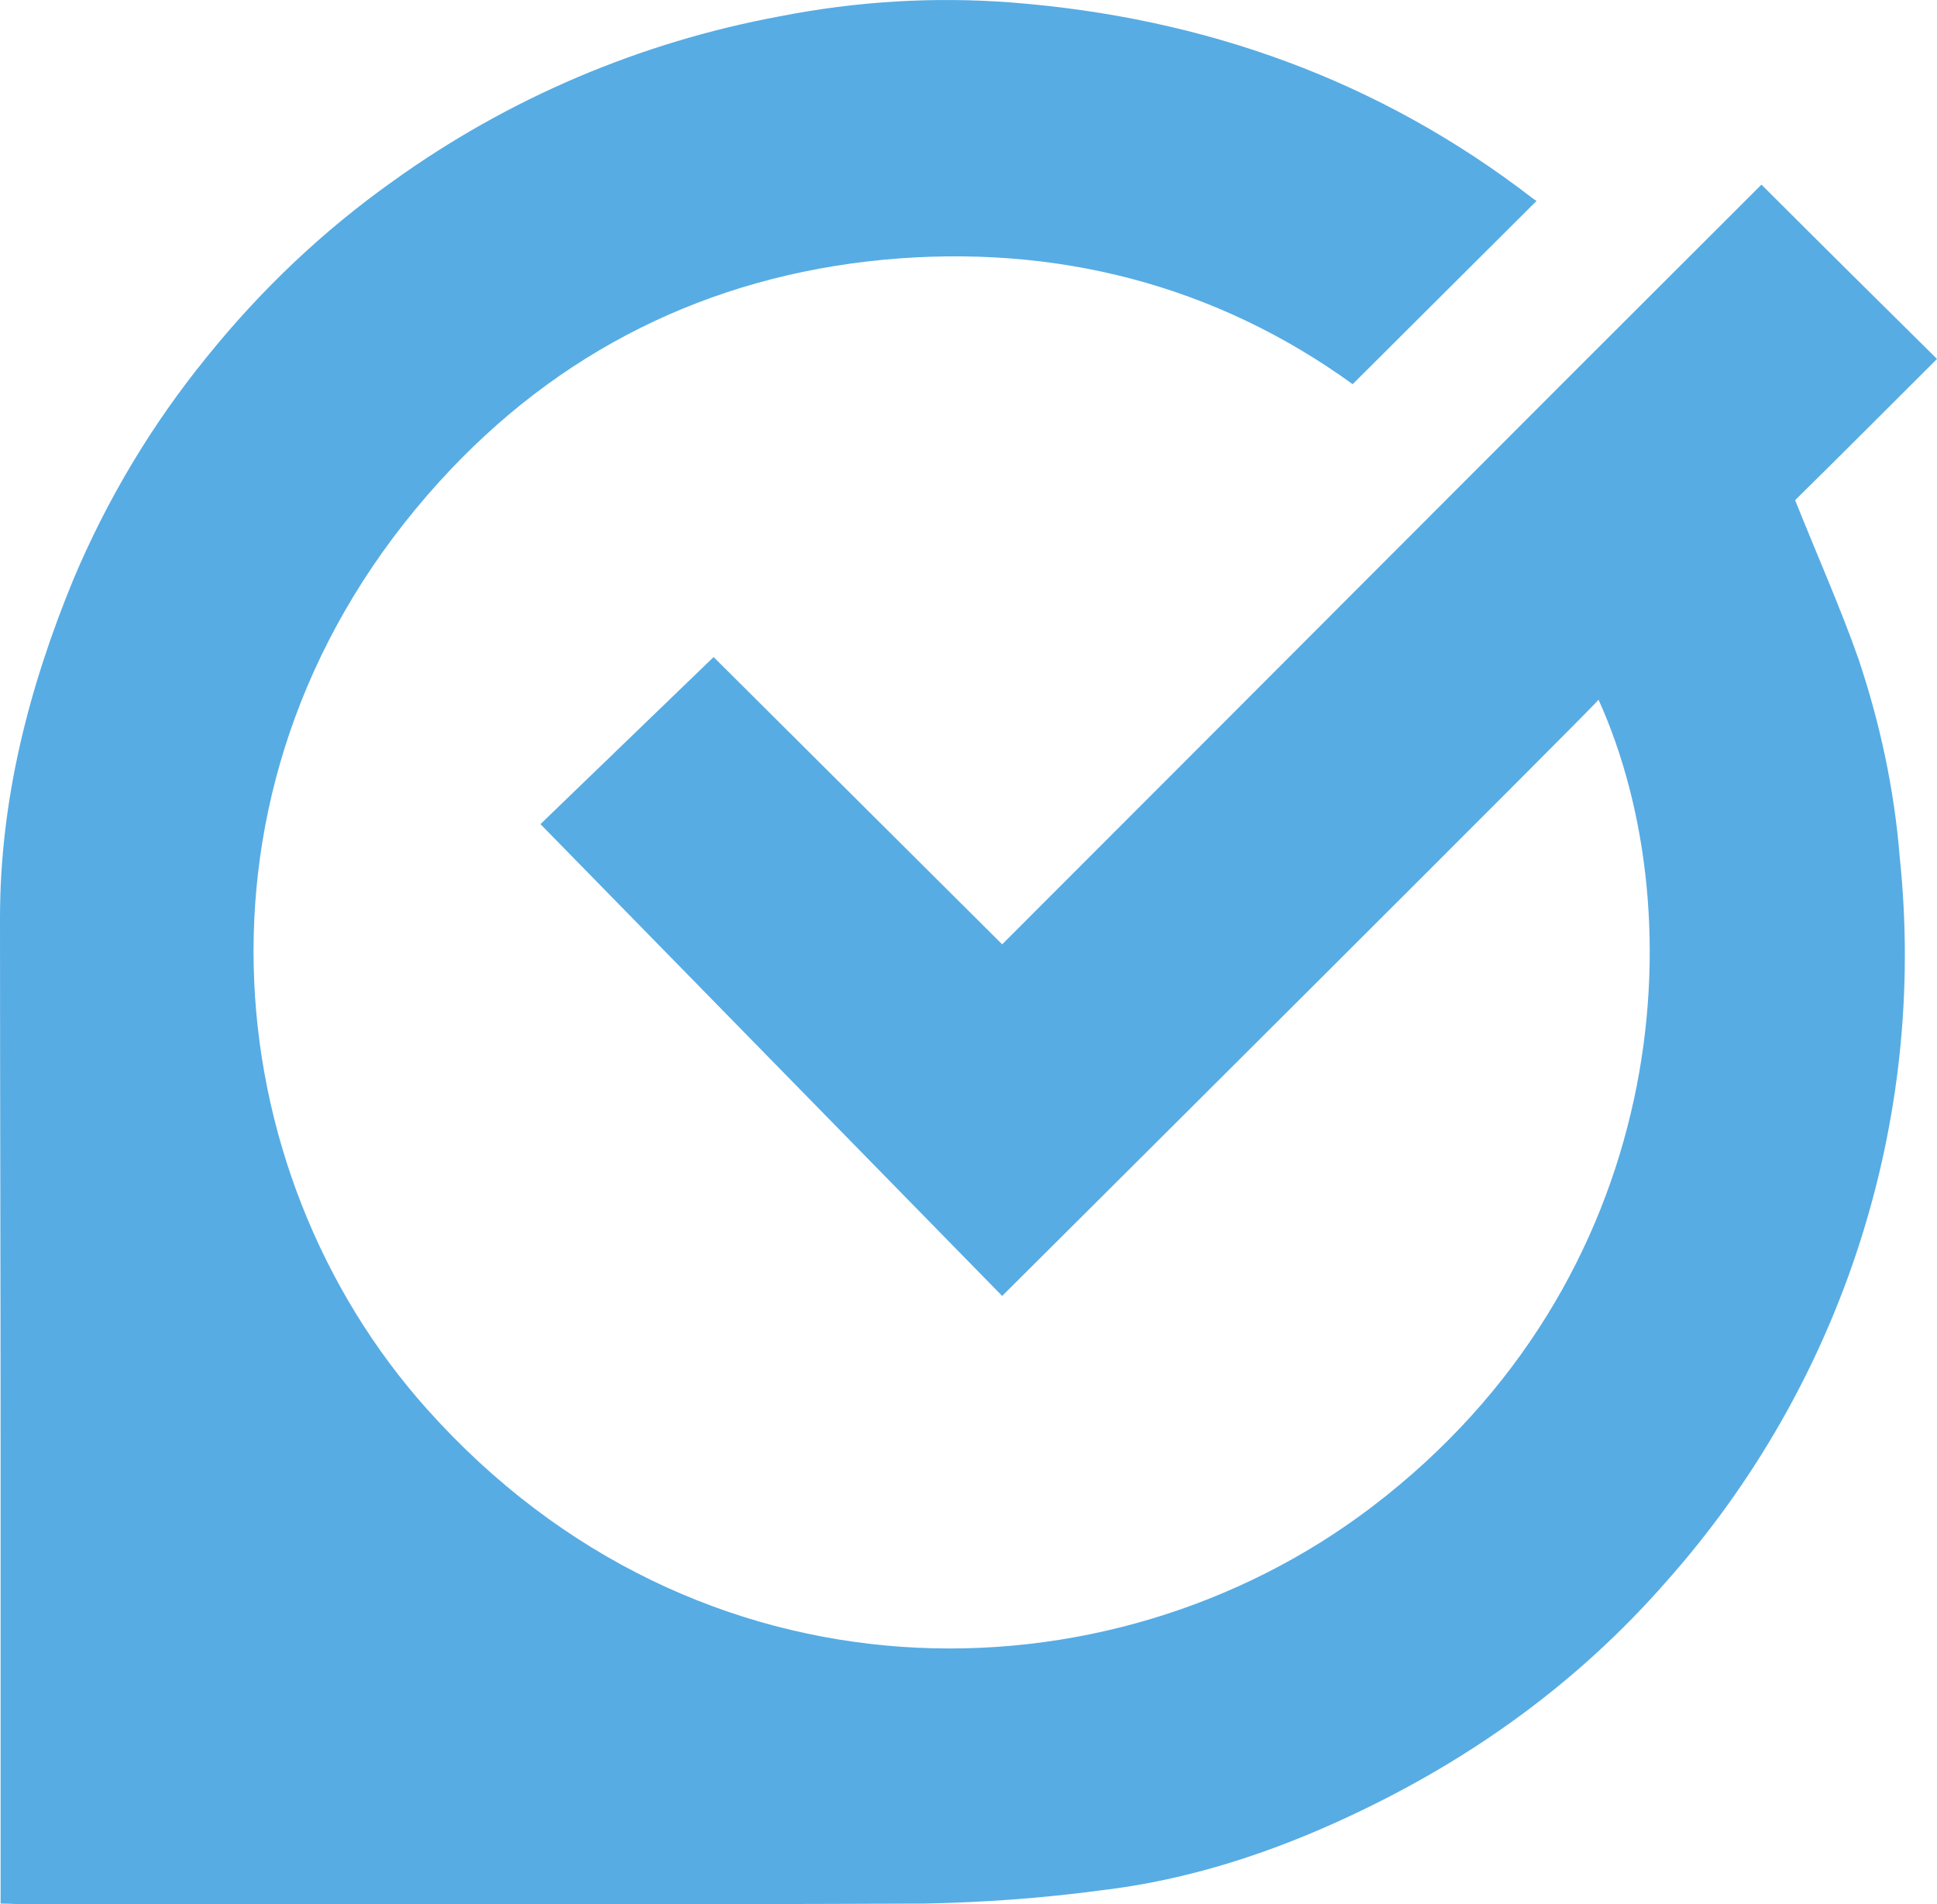
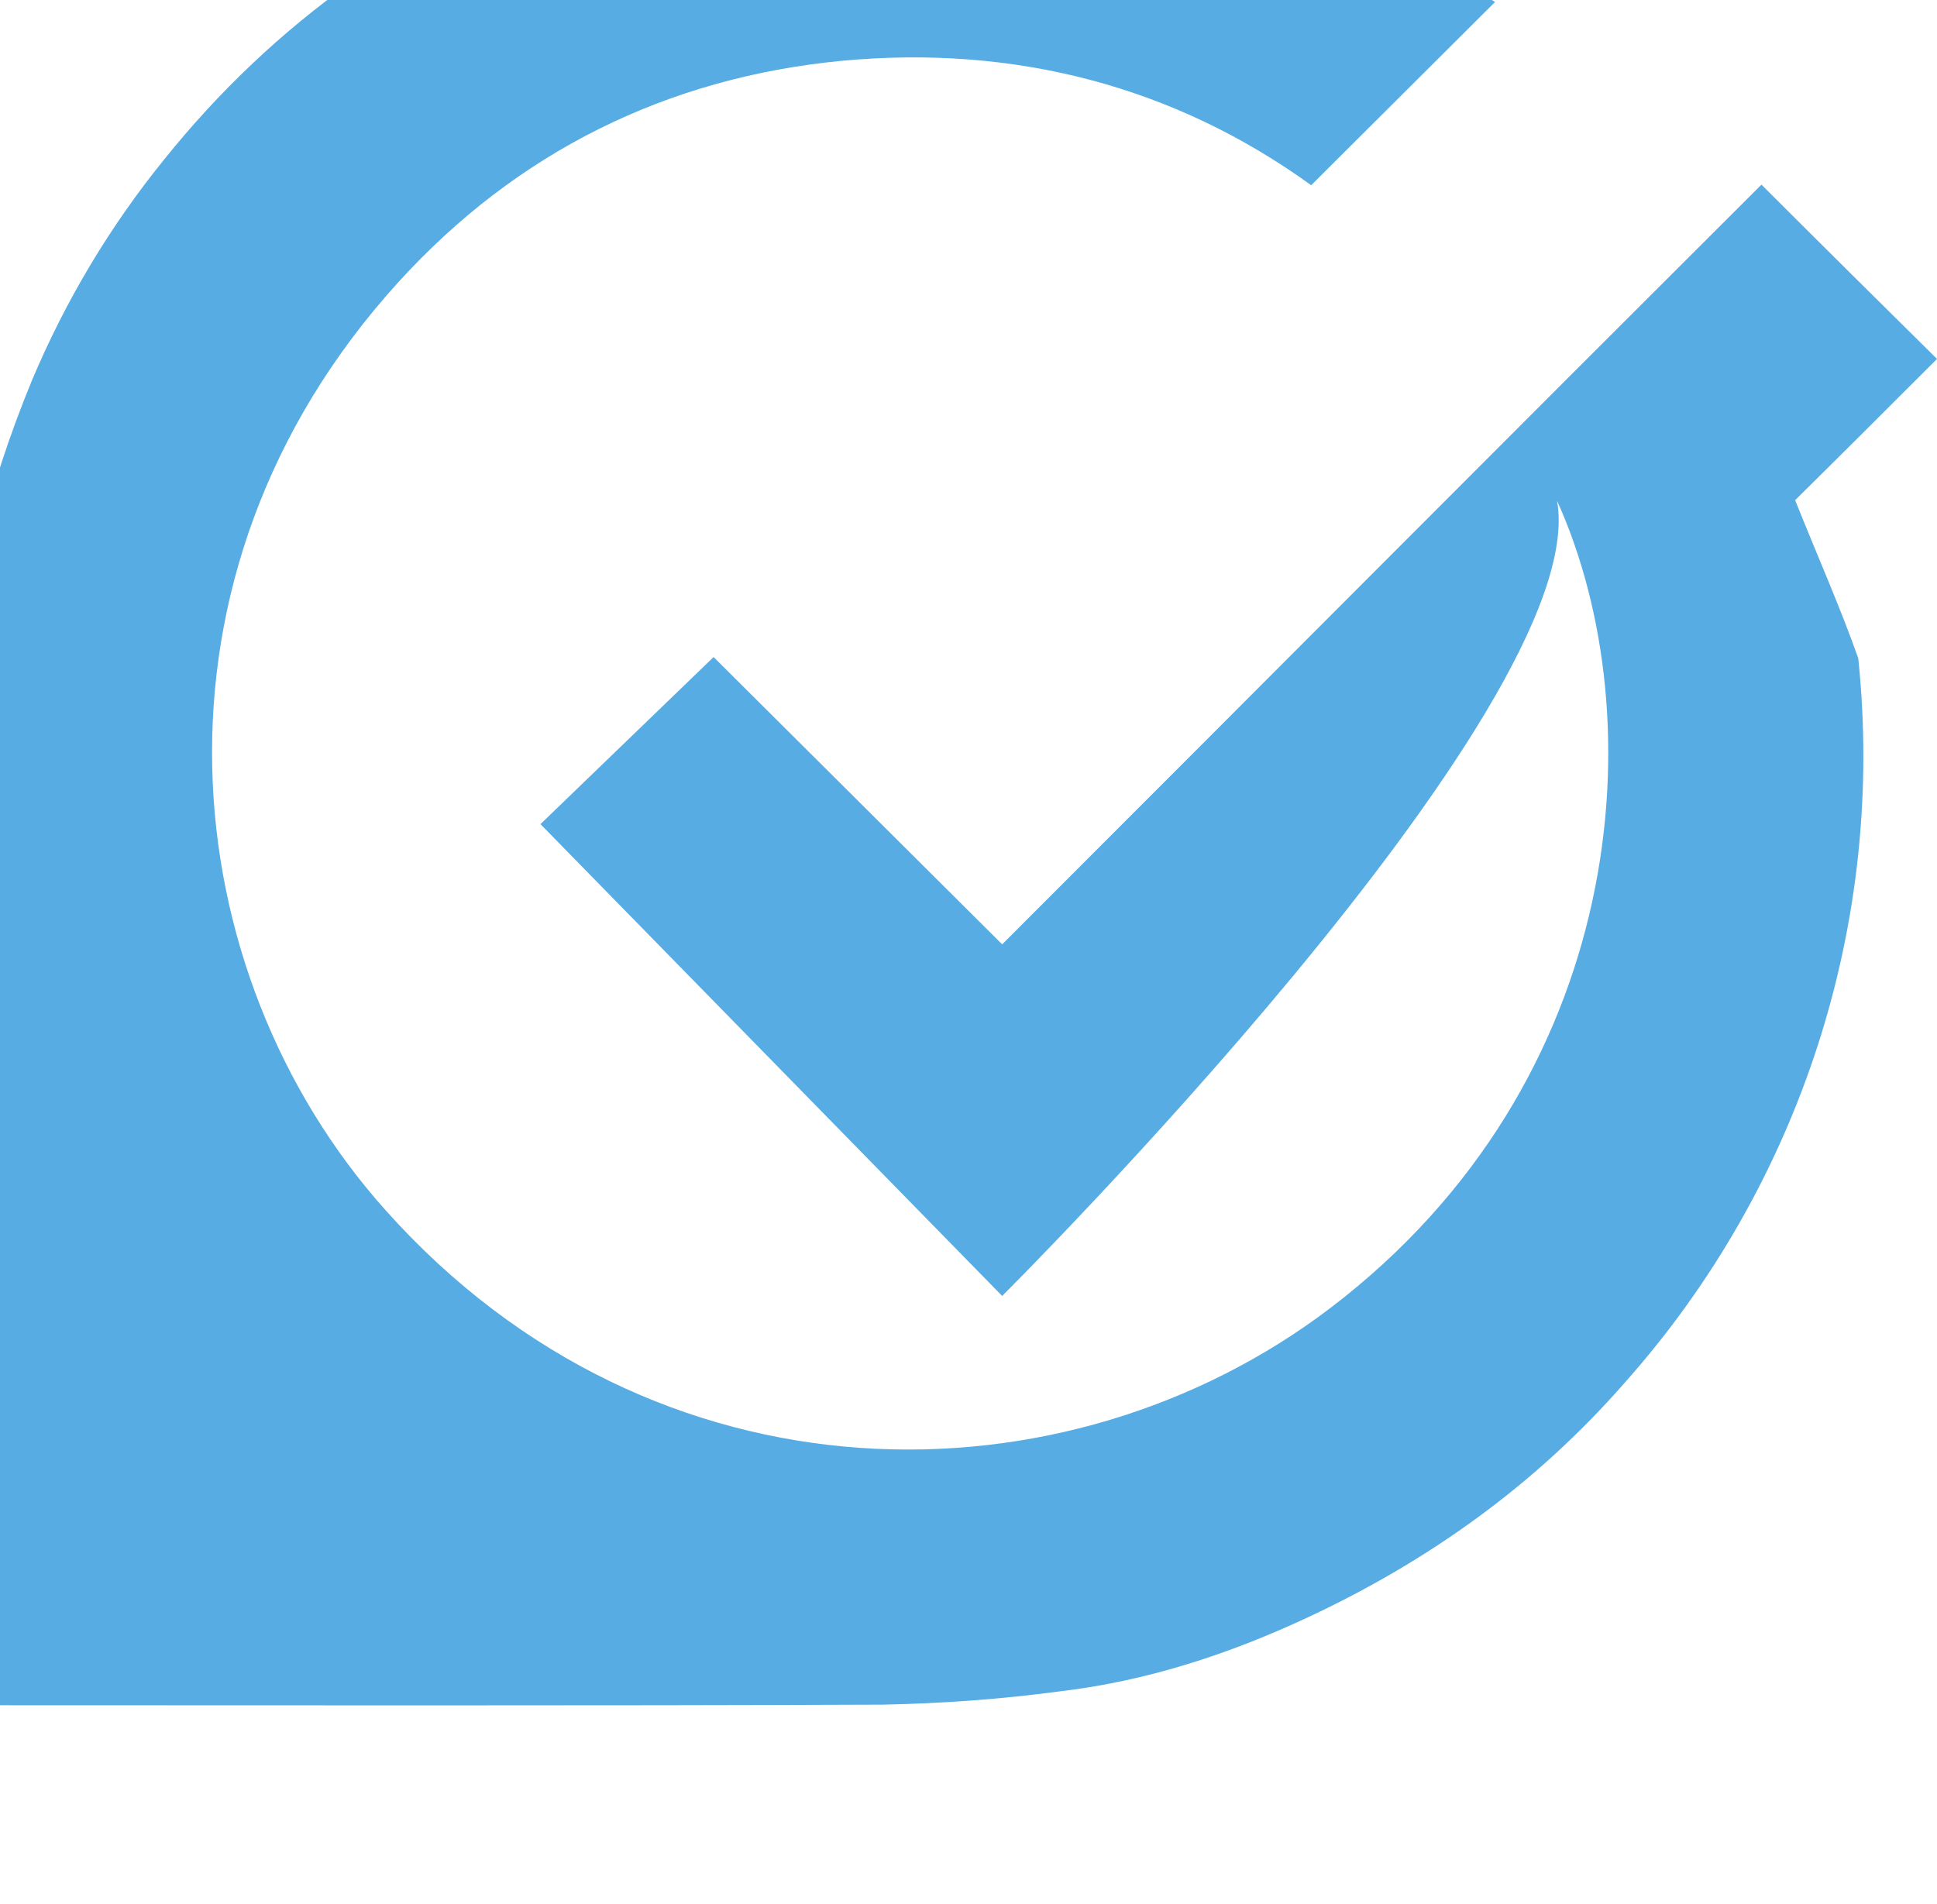
<svg xmlns="http://www.w3.org/2000/svg" version="1.1" id="Layer_1" x="0px" y="0px" viewBox="0 0 322.2 316.8" style="enable-background:new 0 0 322.2 316.8;" xml:space="preserve">
  <style type="text/css">
	.st0{fill:#57ACE4;}
</style>
  <g id="AllyLogoblksvg" transform="translate(-202.8 -114.481)">
    <g id="Group_49">
-       <path id="Path_485" class="st0" d="M369.5,330.1l-76.8-78.5c9.6-9.3,19.2-18.5,28.8-27.8l48,47.8c42.6-42.6,84.4-84.6,126.3-126.4    c10.1,10.1,19.7,19.6,29.2,29c-7.9,7.9-16,16-23.6,23.5c3.8,9.5,7.5,17.8,10.5,26.3c3.6,10.7,6,21.8,6.9,33.1    c4.6,43.9-9.6,87.7-38.9,120.6c-14.7,16.8-32.4,29.5-52.5,38.9c-13.2,6.2-27,10.7-41.5,12.4c-9.7,1.3-19.5,2-29.3,2.2    c-49.9,0.2-99.7,0.1-149.6,0.1c-1.4,0-2.7-0.1-4.1-0.1v-76.6c0-29.1-0.1-58.3-0.1-87.4c0-19.7,4.8-38.3,12.2-56.3    c5.6-13.3,13-25.7,22.1-36.9c9-11.2,19.4-21.1,31.1-29.4c19.2-13.8,41.1-23.1,64.3-27.4c12.7-2.5,25.7-3.3,38.6-2.3    c32,2.5,61.2,12.9,86.8,32.7c0.3,0.2,0.6,0.4,0.5,0.3c-10.1,10.1-20.3,20.2-30.6,30.5c-22.8-16.5-49.4-23.4-78.1-20.7    c-29.1,2.8-54.1,15.2-73.8,36.9c-44.3,48.8-37.4,114.8-2.1,154.3c44.9,50.3,113.2,49.8,157.2,16.3c49.5-37.7,54.1-98,37.7-134.3    C467.9,232.1,369.5,330.1,369.5,330.1z" />
+       <path id="Path_485" class="st0" d="M369.5,330.1l-76.8-78.5c9.6-9.3,19.2-18.5,28.8-27.8l48,47.8c42.6-42.6,84.4-84.6,126.3-126.4    c10.1,10.1,19.7,19.6,29.2,29c-7.9,7.9-16,16-23.6,23.5c3.8,9.5,7.5,17.8,10.5,26.3c4.6,43.9-9.6,87.7-38.9,120.6c-14.7,16.8-32.4,29.5-52.5,38.9c-13.2,6.2-27,10.7-41.5,12.4c-9.7,1.3-19.5,2-29.3,2.2    c-49.9,0.2-99.7,0.1-149.6,0.1c-1.4,0-2.7-0.1-4.1-0.1v-76.6c0-29.1-0.1-58.3-0.1-87.4c0-19.7,4.8-38.3,12.2-56.3    c5.6-13.3,13-25.7,22.1-36.9c9-11.2,19.4-21.1,31.1-29.4c19.2-13.8,41.1-23.1,64.3-27.4c12.7-2.5,25.7-3.3,38.6-2.3    c32,2.5,61.2,12.9,86.8,32.7c0.3,0.2,0.6,0.4,0.5,0.3c-10.1,10.1-20.3,20.2-30.6,30.5c-22.8-16.5-49.4-23.4-78.1-20.7    c-29.1,2.8-54.1,15.2-73.8,36.9c-44.3,48.8-37.4,114.8-2.1,154.3c44.9,50.3,113.2,49.8,157.2,16.3c49.5-37.7,54.1-98,37.7-134.3    C467.9,232.1,369.5,330.1,369.5,330.1z" />
    </g>
  </g>
</svg>